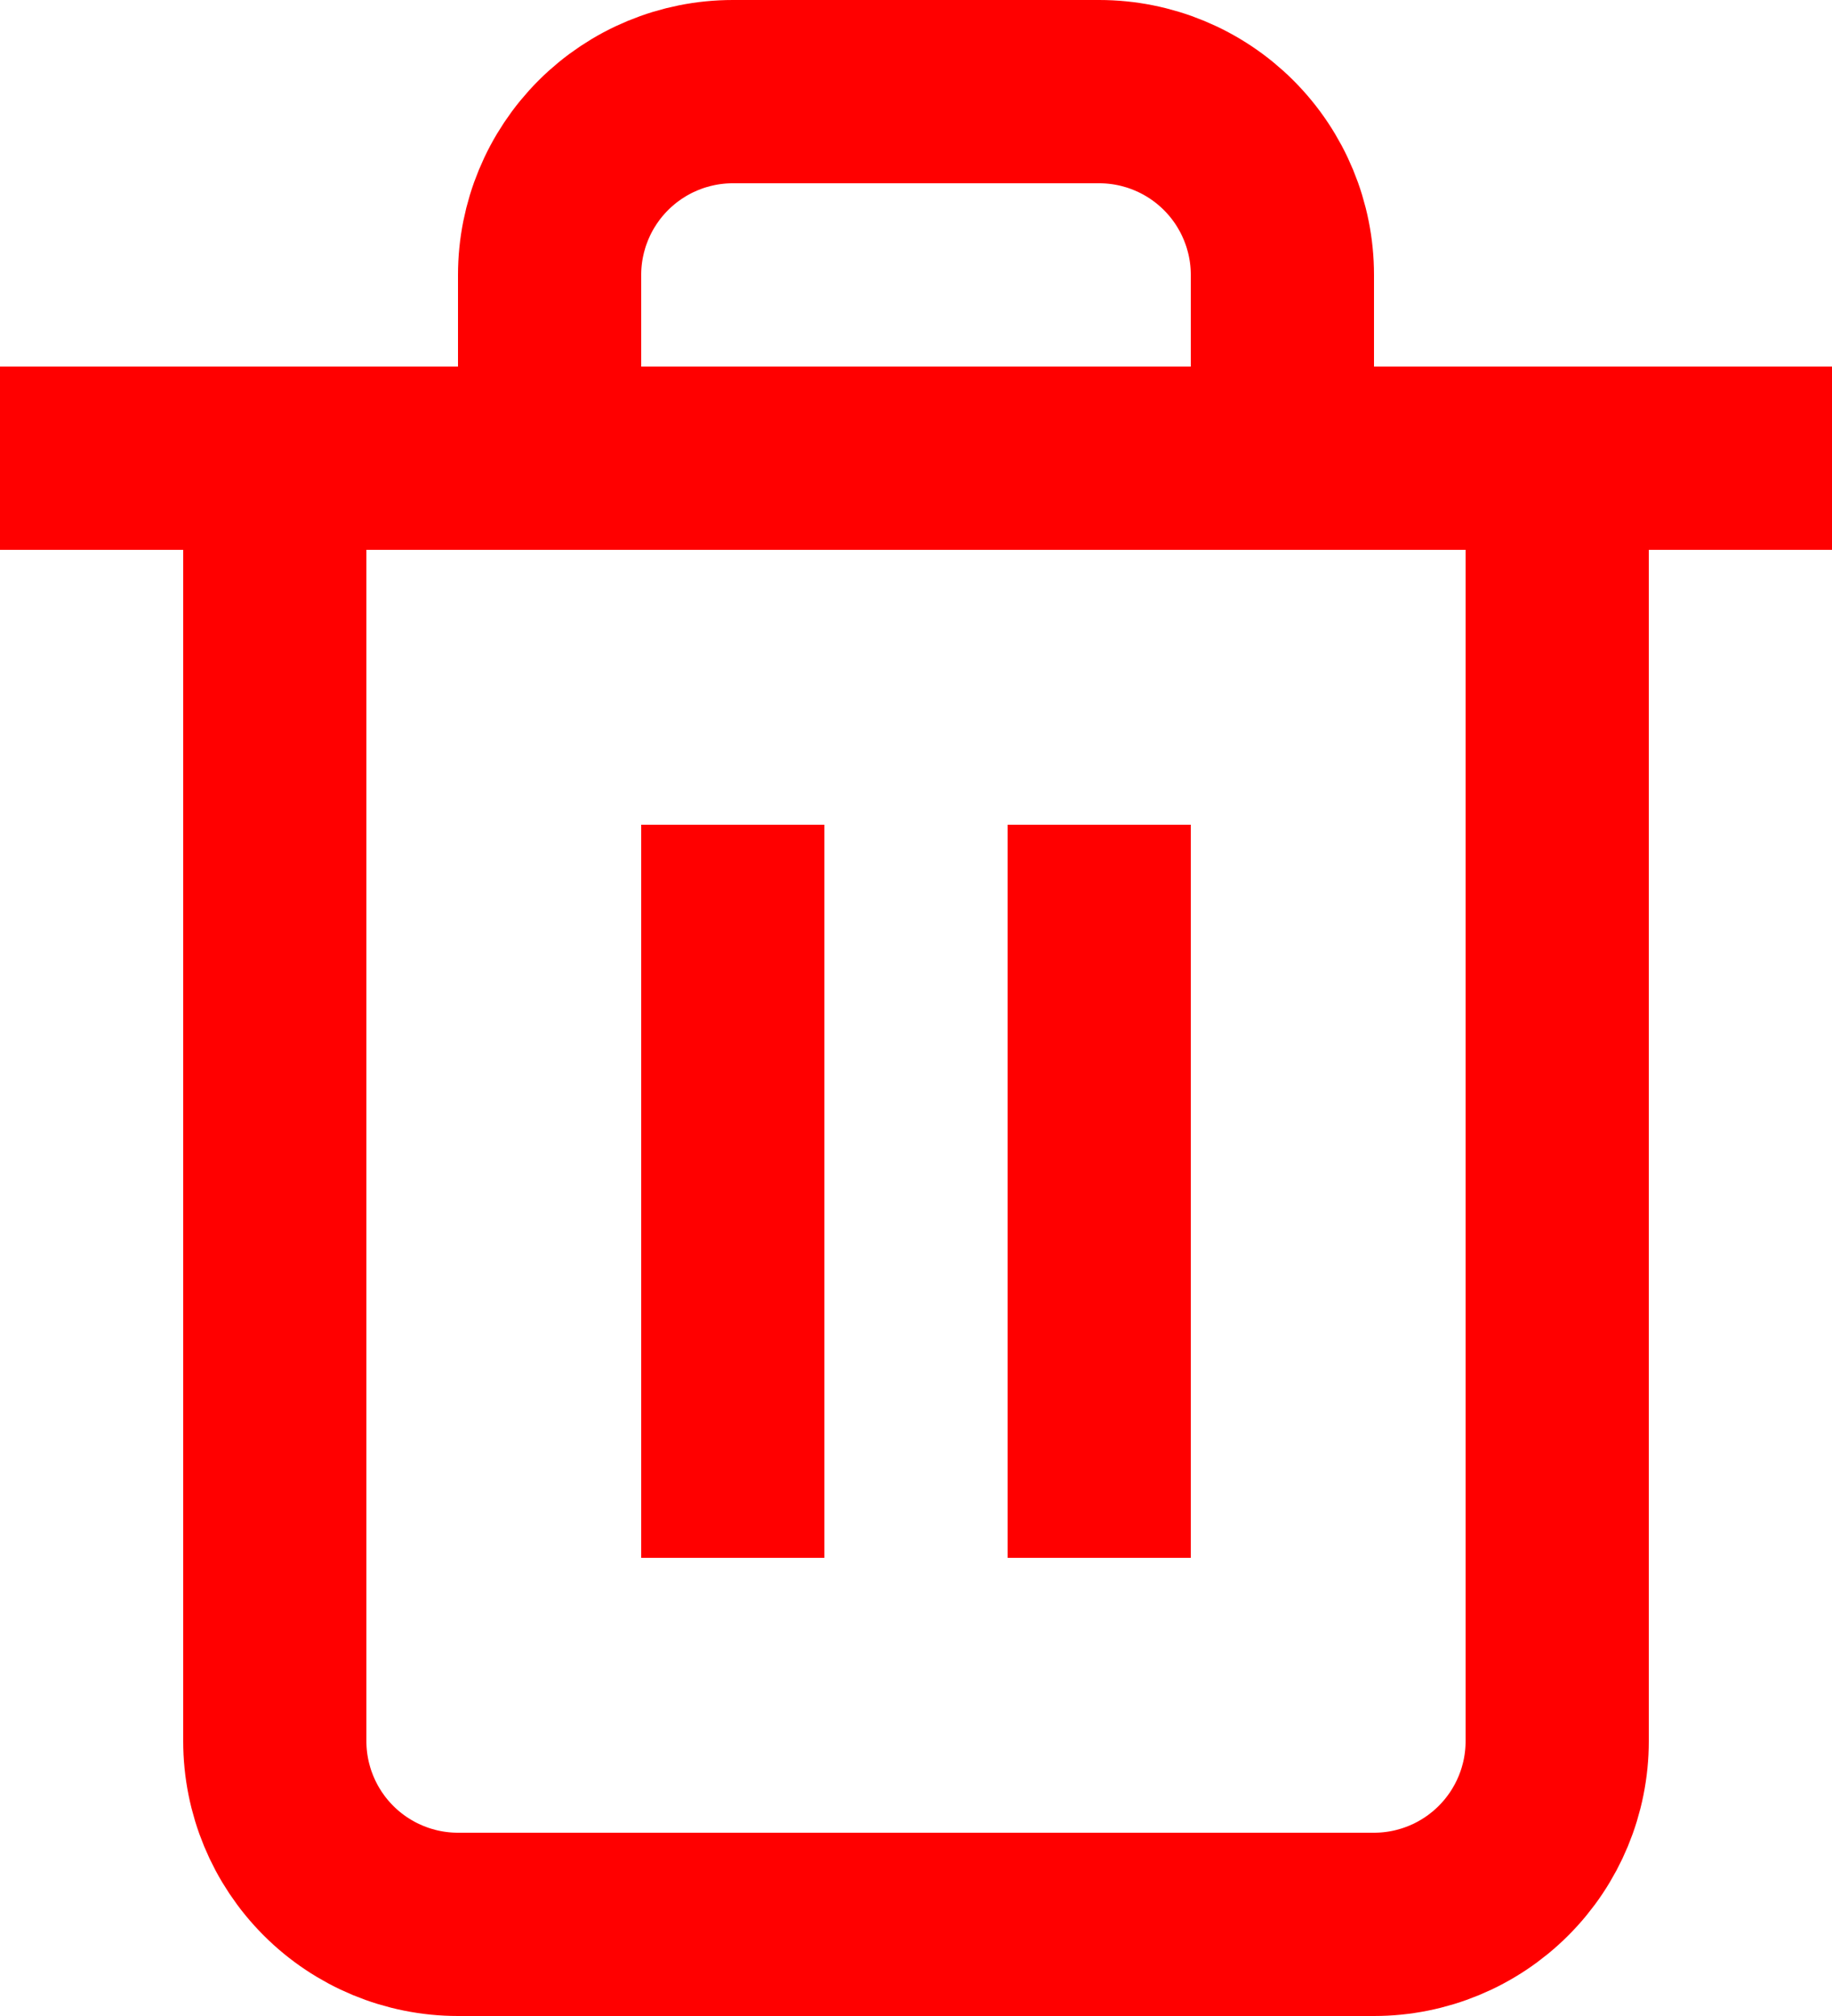
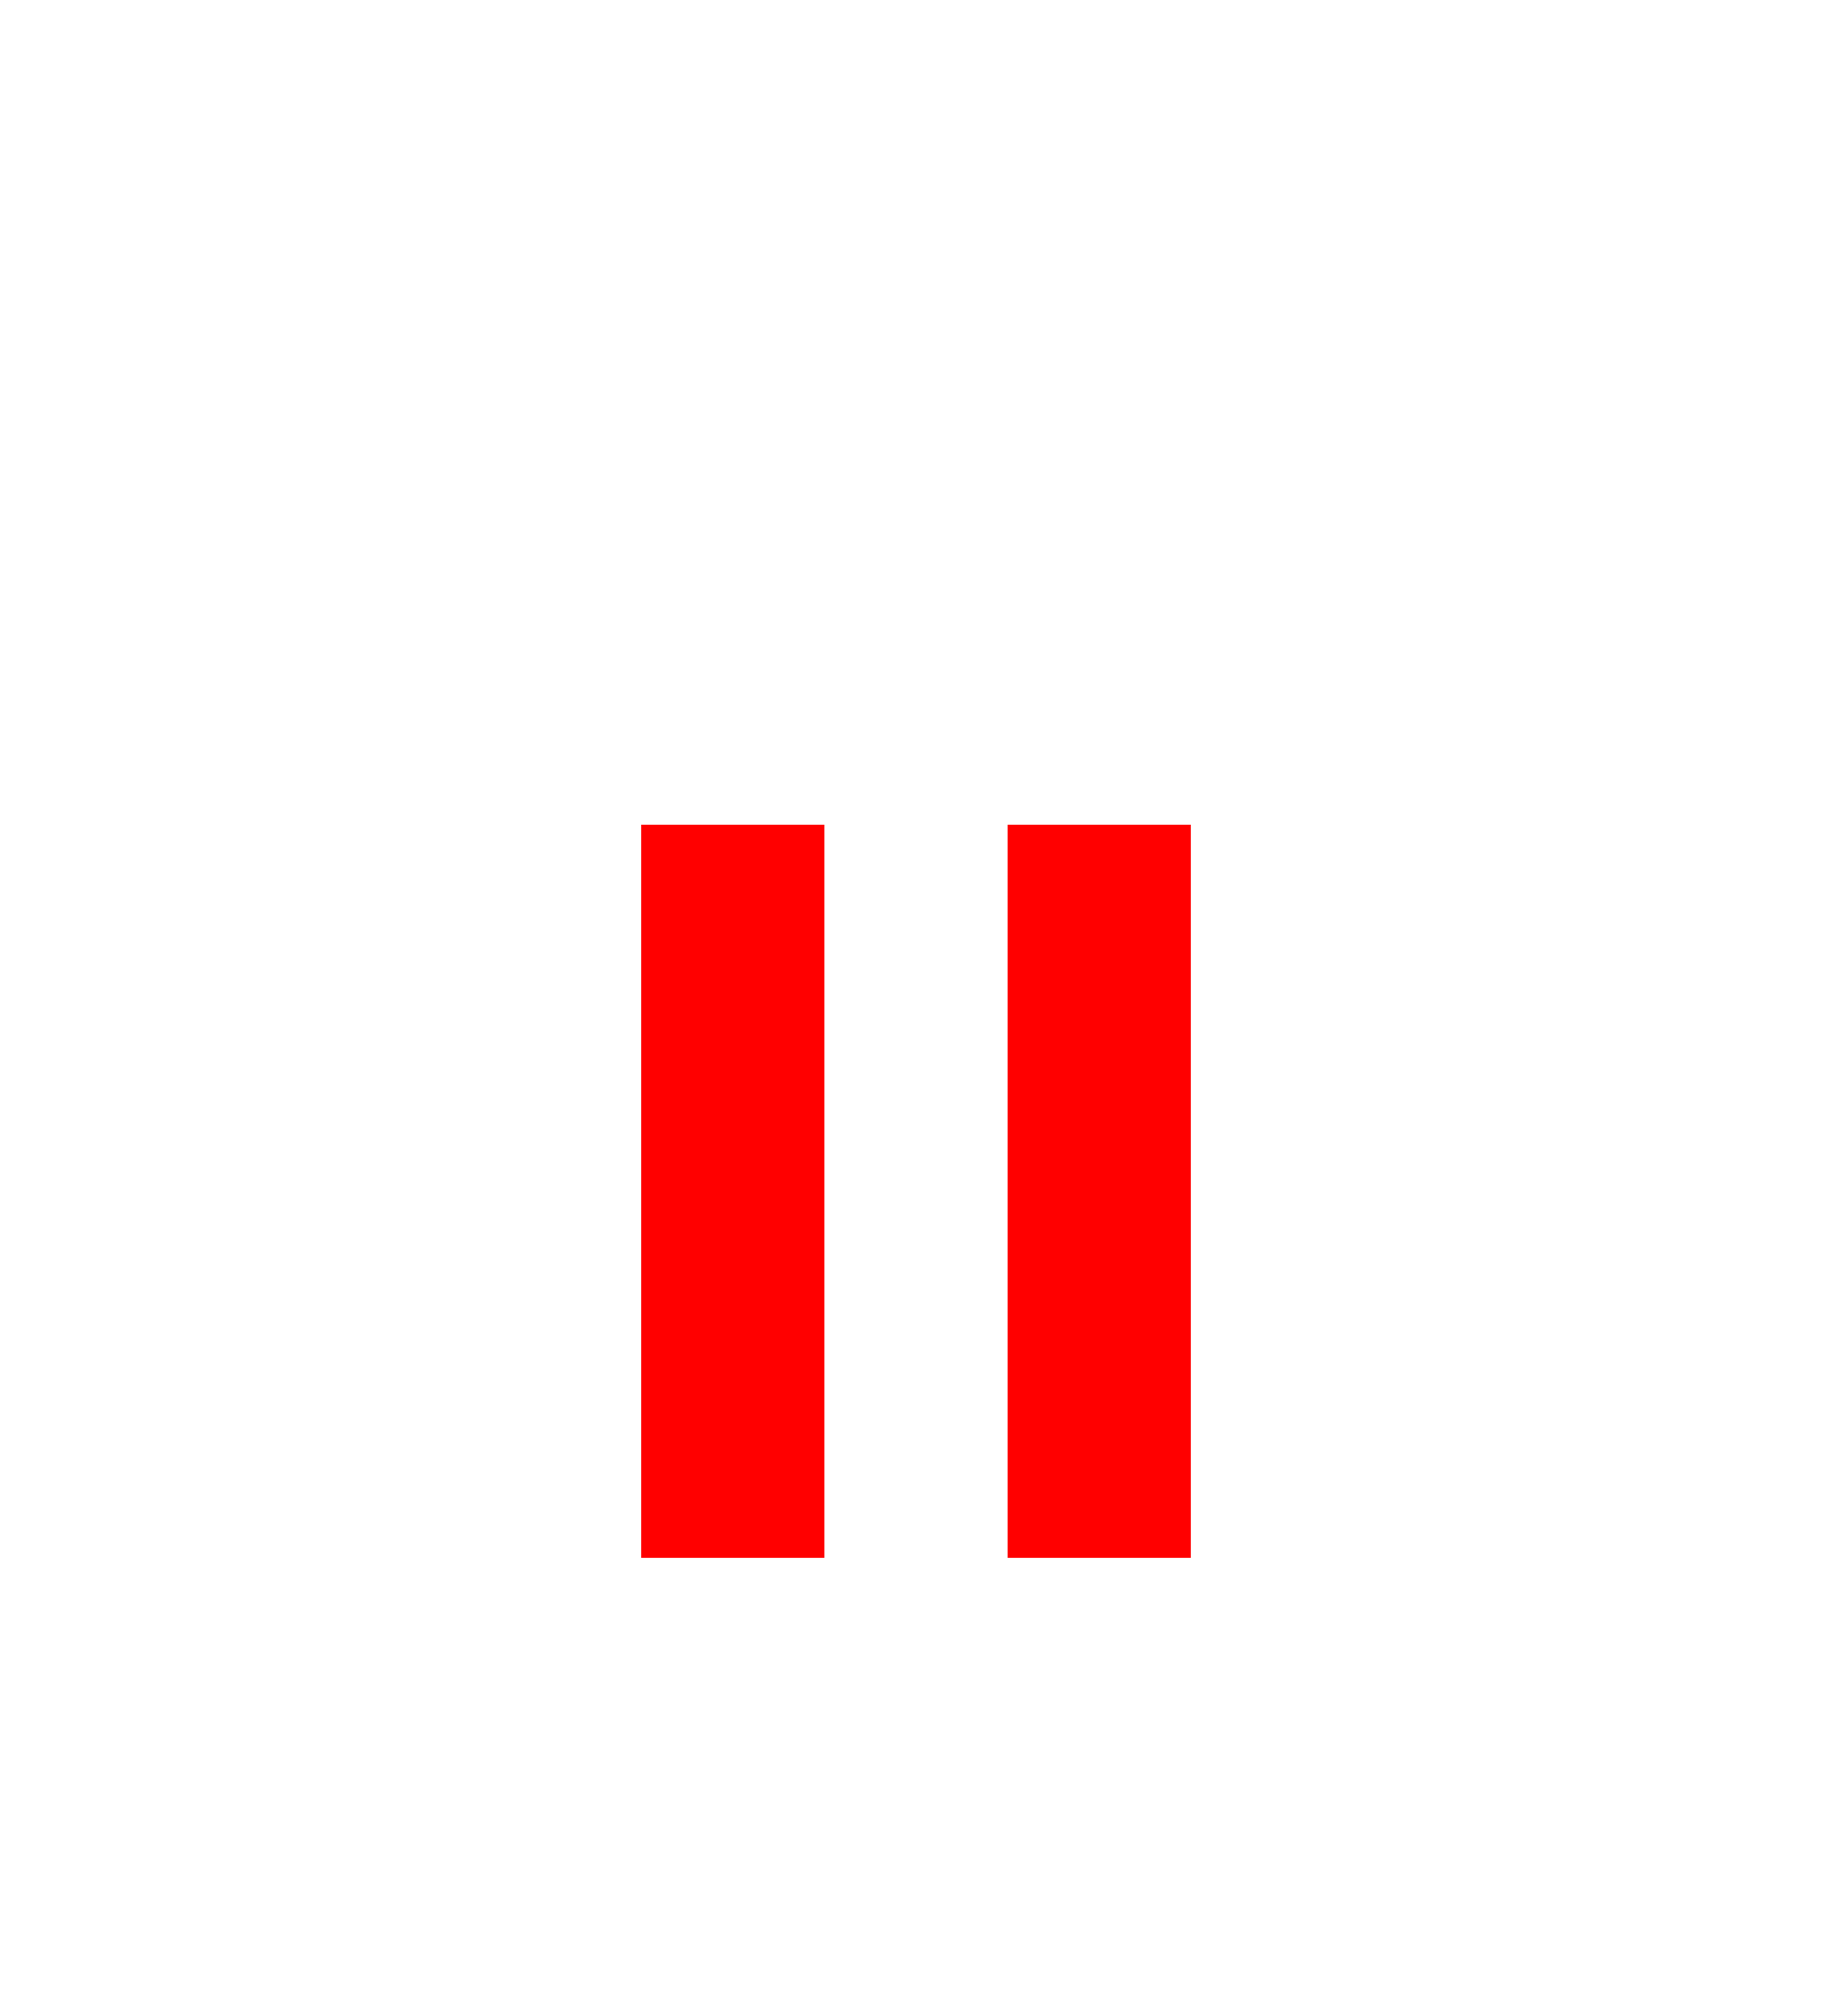
<svg xmlns="http://www.w3.org/2000/svg" width="20" height="22" viewBox="0 0 20 22" fill="none">
-   <path d="M1 5H3H19" stroke="#FF0000" stroke-width="2" stroke-linecap="square" stroke-linejoin="round" />
-   <path d="M6 5V3C6 2.47 6.211 1.961 6.586 1.586C6.961 1.211 7.47 1 8 1H12C12.53 1 13.039 1.211 13.414 1.586C13.789 1.961 14 2.47 14 3V5M17 5V19C17 19.531 16.789 20.039 16.414 20.414C16.039 20.789 15.53 21 15 21H5C4.47 21 3.961 20.789 3.586 20.414C3.211 20.039 3 19.531 3 19V5H17Z" stroke="#FF0000" stroke-width="2" stroke-linecap="square" stroke-linejoin="round" />
  <path d="M8 10V16" stroke="#FF0000" stroke-width="2" stroke-linecap="square" stroke-linejoin="round" />
  <path d="M12 10V16" stroke="#FF0000" stroke-width="2" stroke-linecap="square" stroke-linejoin="round" />
</svg>